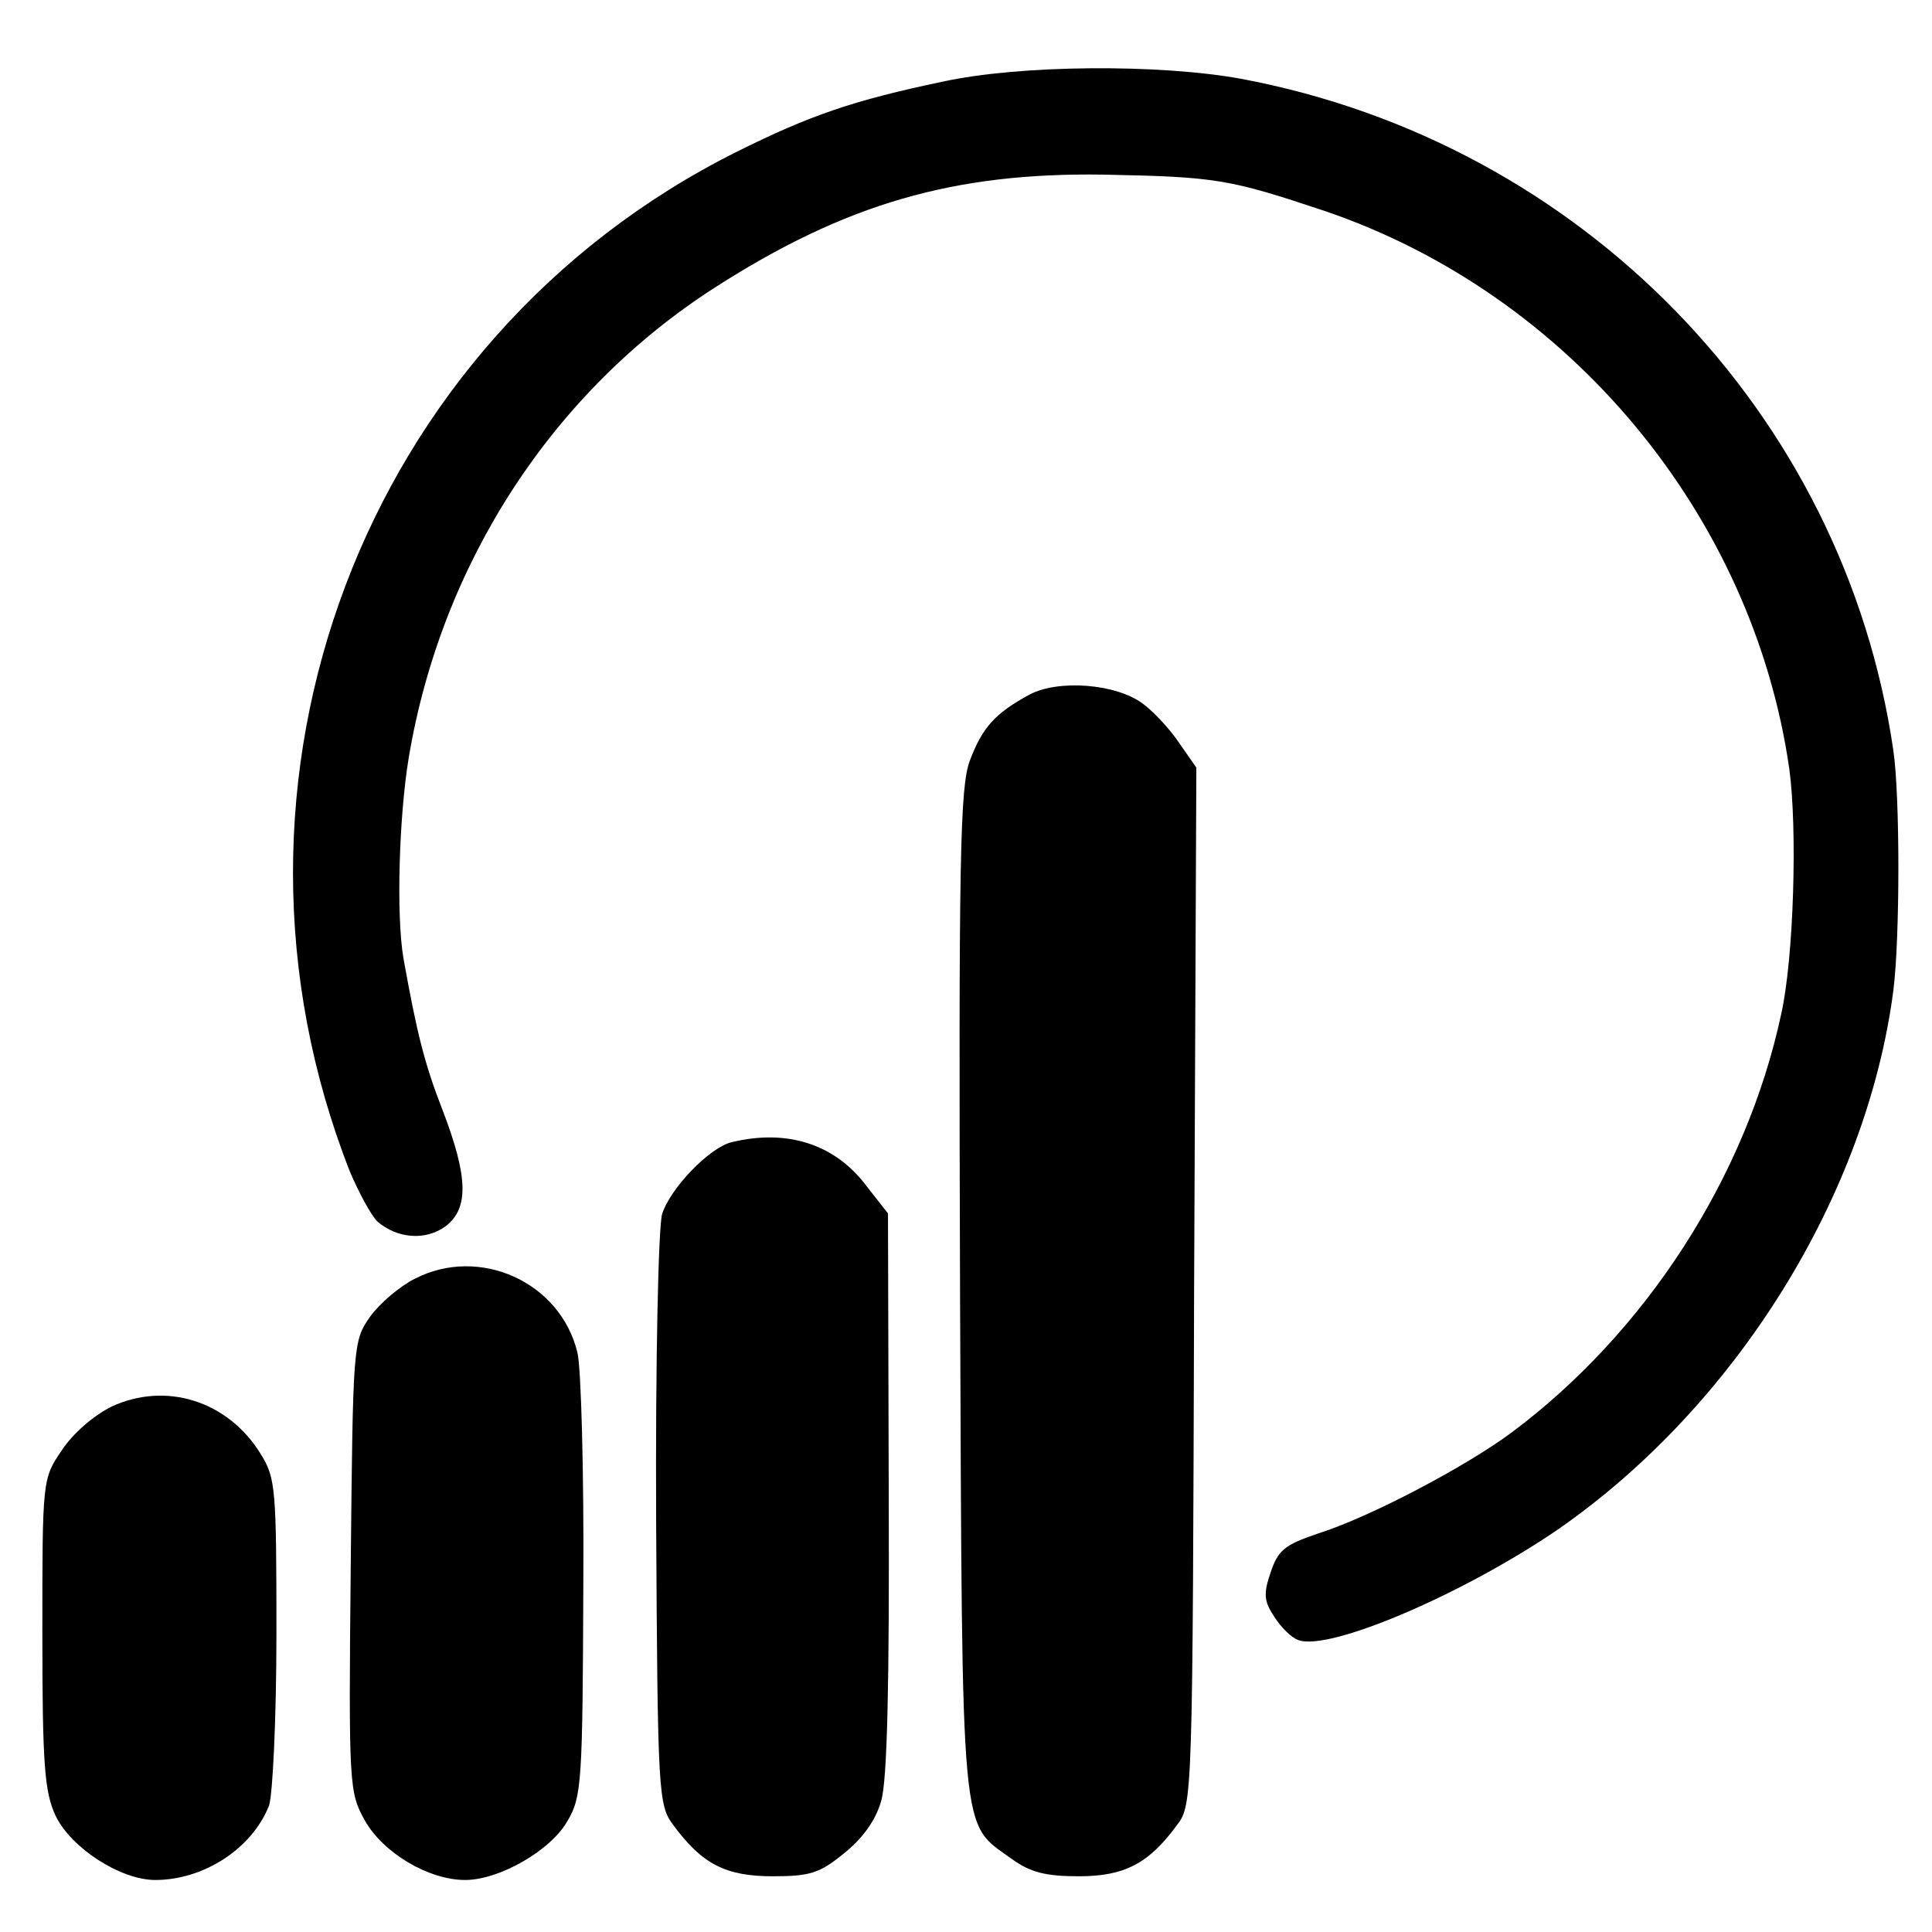
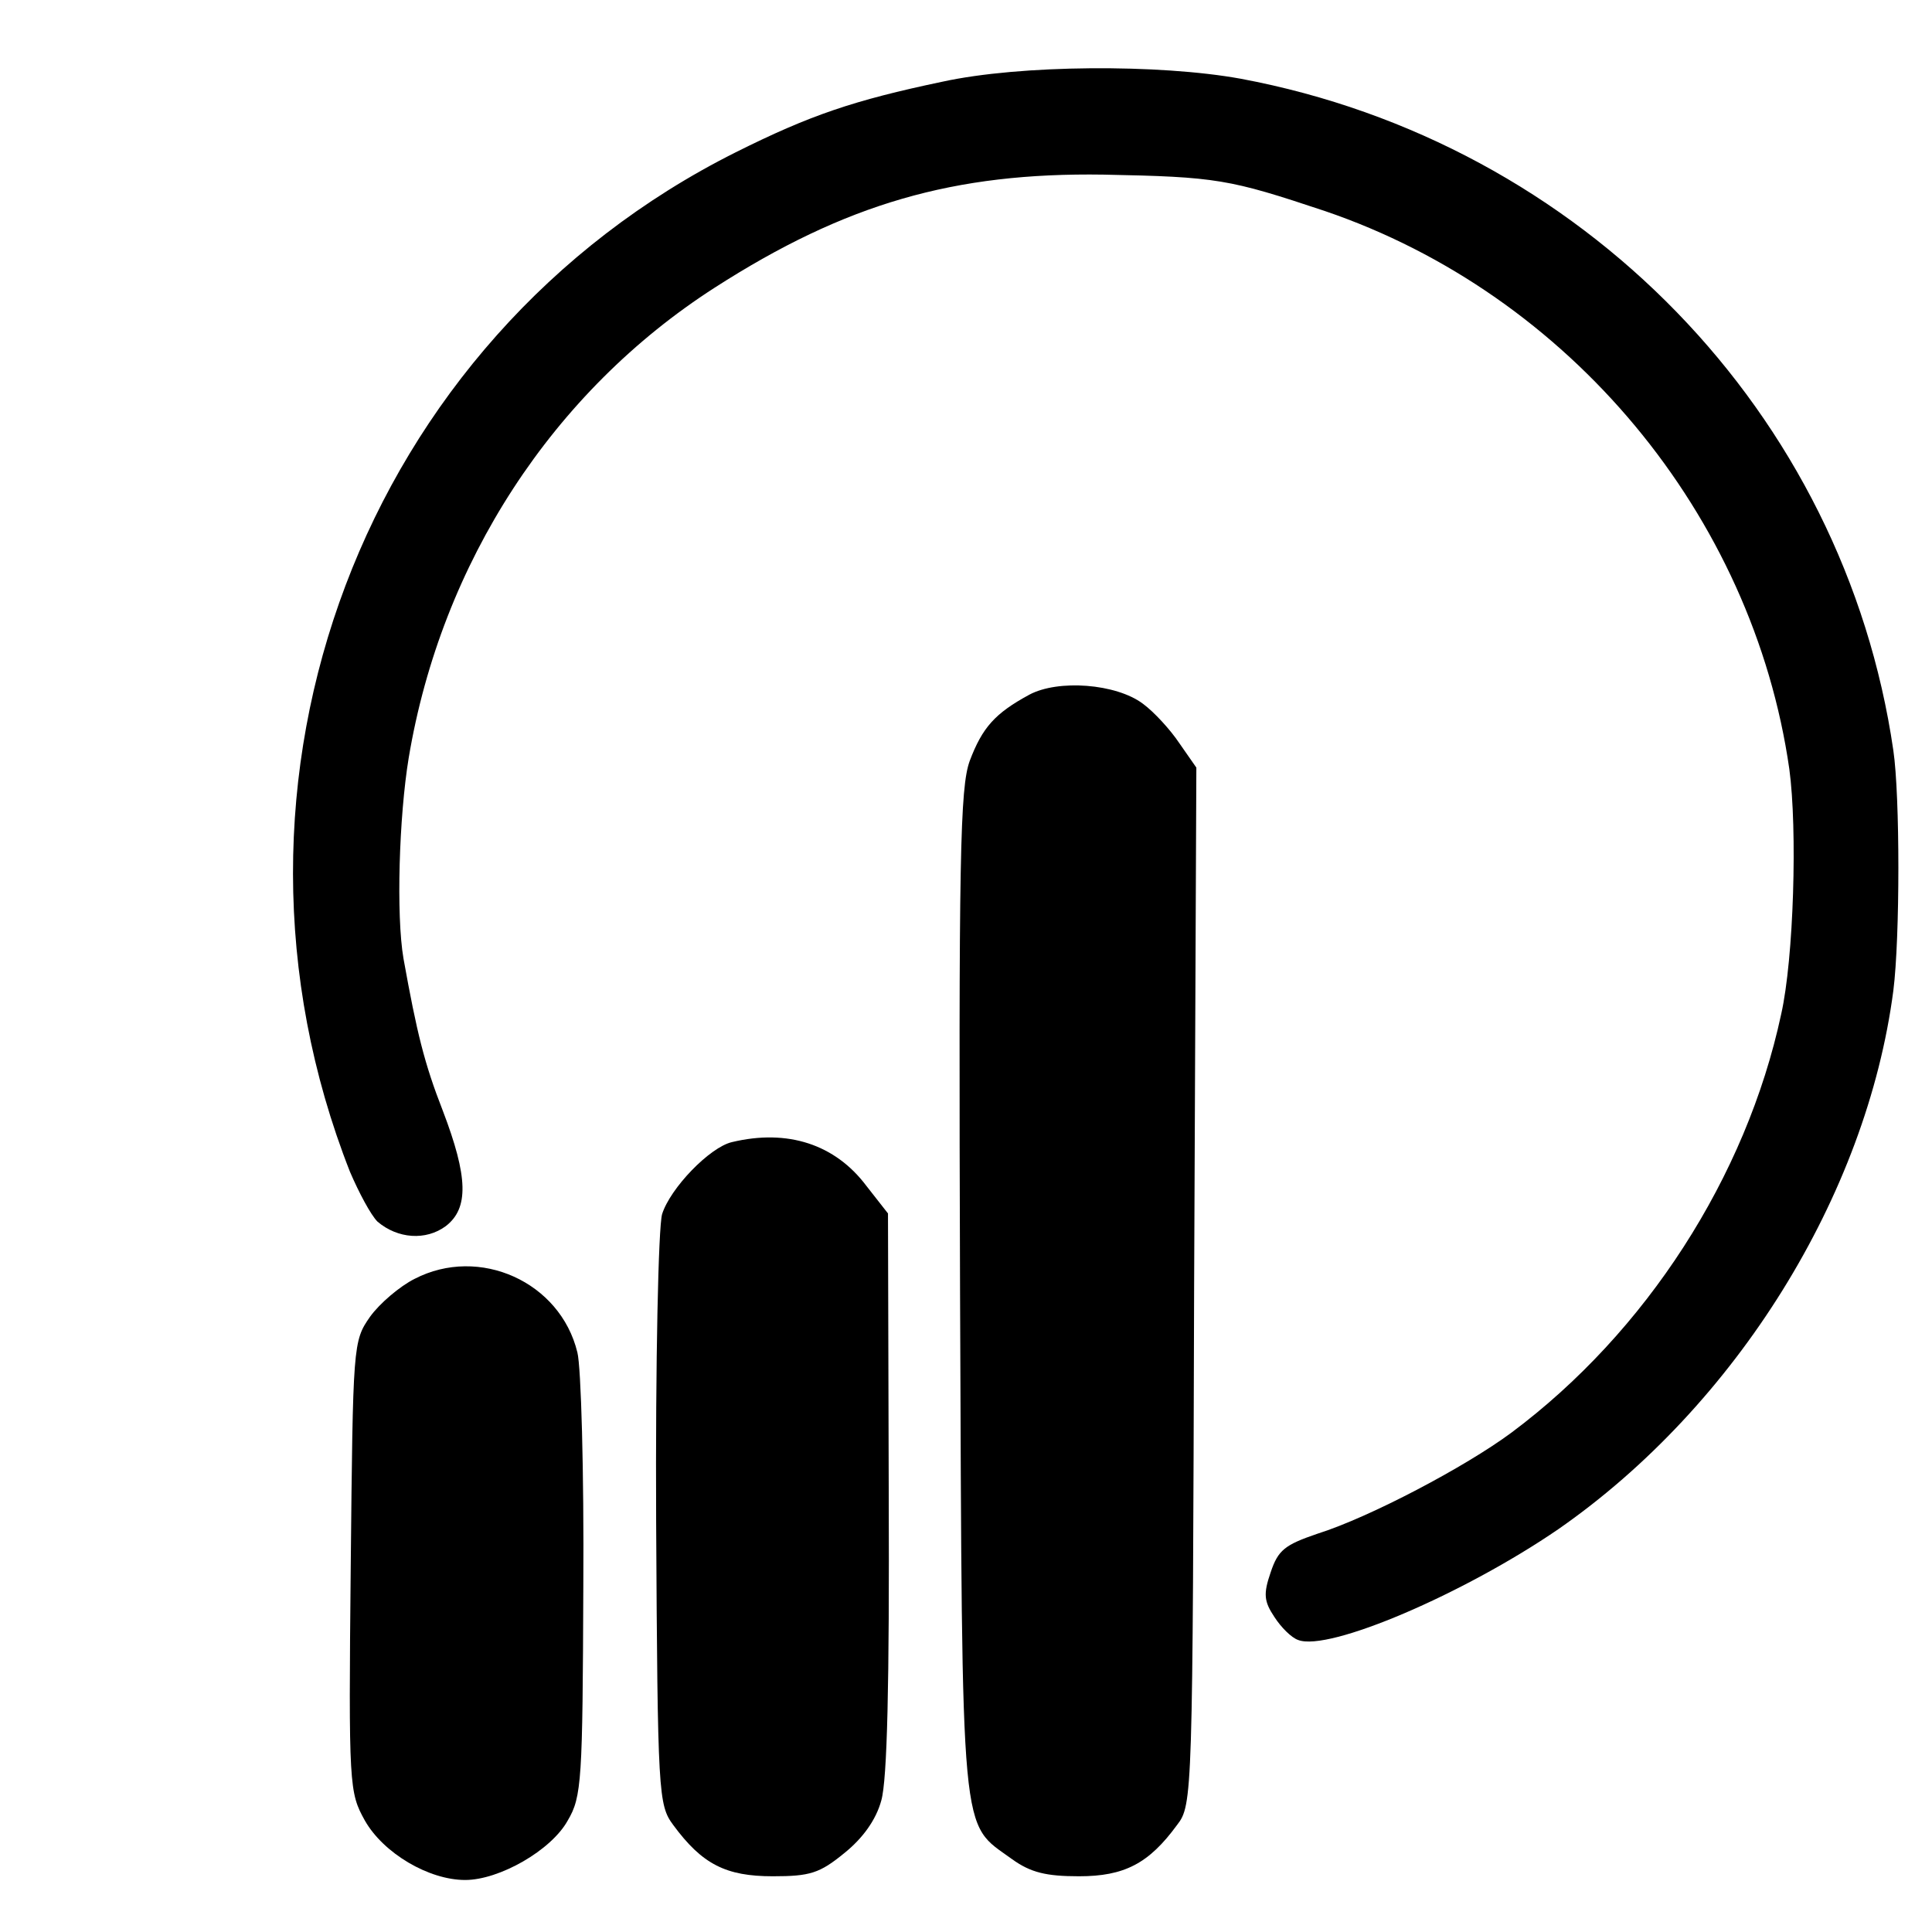
<svg xmlns="http://www.w3.org/2000/svg" version="1.0" width="260pt" height="260pt" viewBox="0 0 260 260" preserveAspectRatio="xMidYMid meet">
  <g transform="translate(0,260) scale(0.1,-0.1)" fill="#000000" stroke="none">
    <path d="M1268 2490 c-119 -25 -178 -45 -278 -95 -501 -251 -726 -846 -519 -1372 12 -28 28 -58 37 -67 27 -23 65 -26 92 -6 31 24 30 66 -4 155 -25 64 -35 105 -53 205 -10 58 -6 191 7 270 44 263 194 493 412 633 176 113 322 155 523 152 153 -3 169 -6 298 -49 329 -112 576 -409 625 -751 11 -81 6 -255 -11 -330 -47 -219 -182 -428 -363 -563 -62 -46 -191 -114 -261 -136 -44 -15 -53 -22 -63 -52 -10 -29 -9 -39 5 -60 9 -14 23 -28 32 -31 41 -16 223 62 350 149 239 166 415 449 451 725 9 71 9 262 0 323 -66 454 -419 818 -878 904 -110 20 -297 19 -402 -4z" />
    <path d="M1385 1665 c-46 -25 -63 -44 -80 -89 -13 -36 -15 -128 -13 -716 3 -750 0 -711 70 -762 25 -18 46 -23 90 -23 61 0 94 17 132 69 21 27 21 38 23 725 l3 698 -23 33 c-12 18 -34 42 -49 53 -36 27 -114 33 -153 12z" />
    <path d="M985 1063 c-30 -7 -83 -62 -94 -97 -5 -18 -9 -197 -8 -413 2 -368 3 -382 23 -409 39 -53 71 -69 134 -69 50 0 63 4 96 31 25 20 43 45 50 71 8 28 11 156 10 415 l-1 375 -29 37 c-42 56 -106 77 -181 59z" />
    <path d="M558 879 c-20 -10 -47 -33 -60 -51 -23 -33 -23 -37 -26 -336 -3 -297 -2 -304 19 -342 25 -44 86 -80 135 -80 46 0 116 40 138 80 19 32 20 54 21 315 1 154 -3 296 -8 315 -23 95 -132 144 -219 99z" />
-     <path d="M150 707 c-24 -12 -52 -36 -67 -59 -26 -38 -26 -40 -26 -246 0 -178 3 -214 18 -246 21 -43 87 -86 134 -86 65 0 130 42 153 100 5 14 10 118 10 232 0 194 -1 209 -21 241 -44 72 -128 98 -201 64z" />
  </g>
</svg>